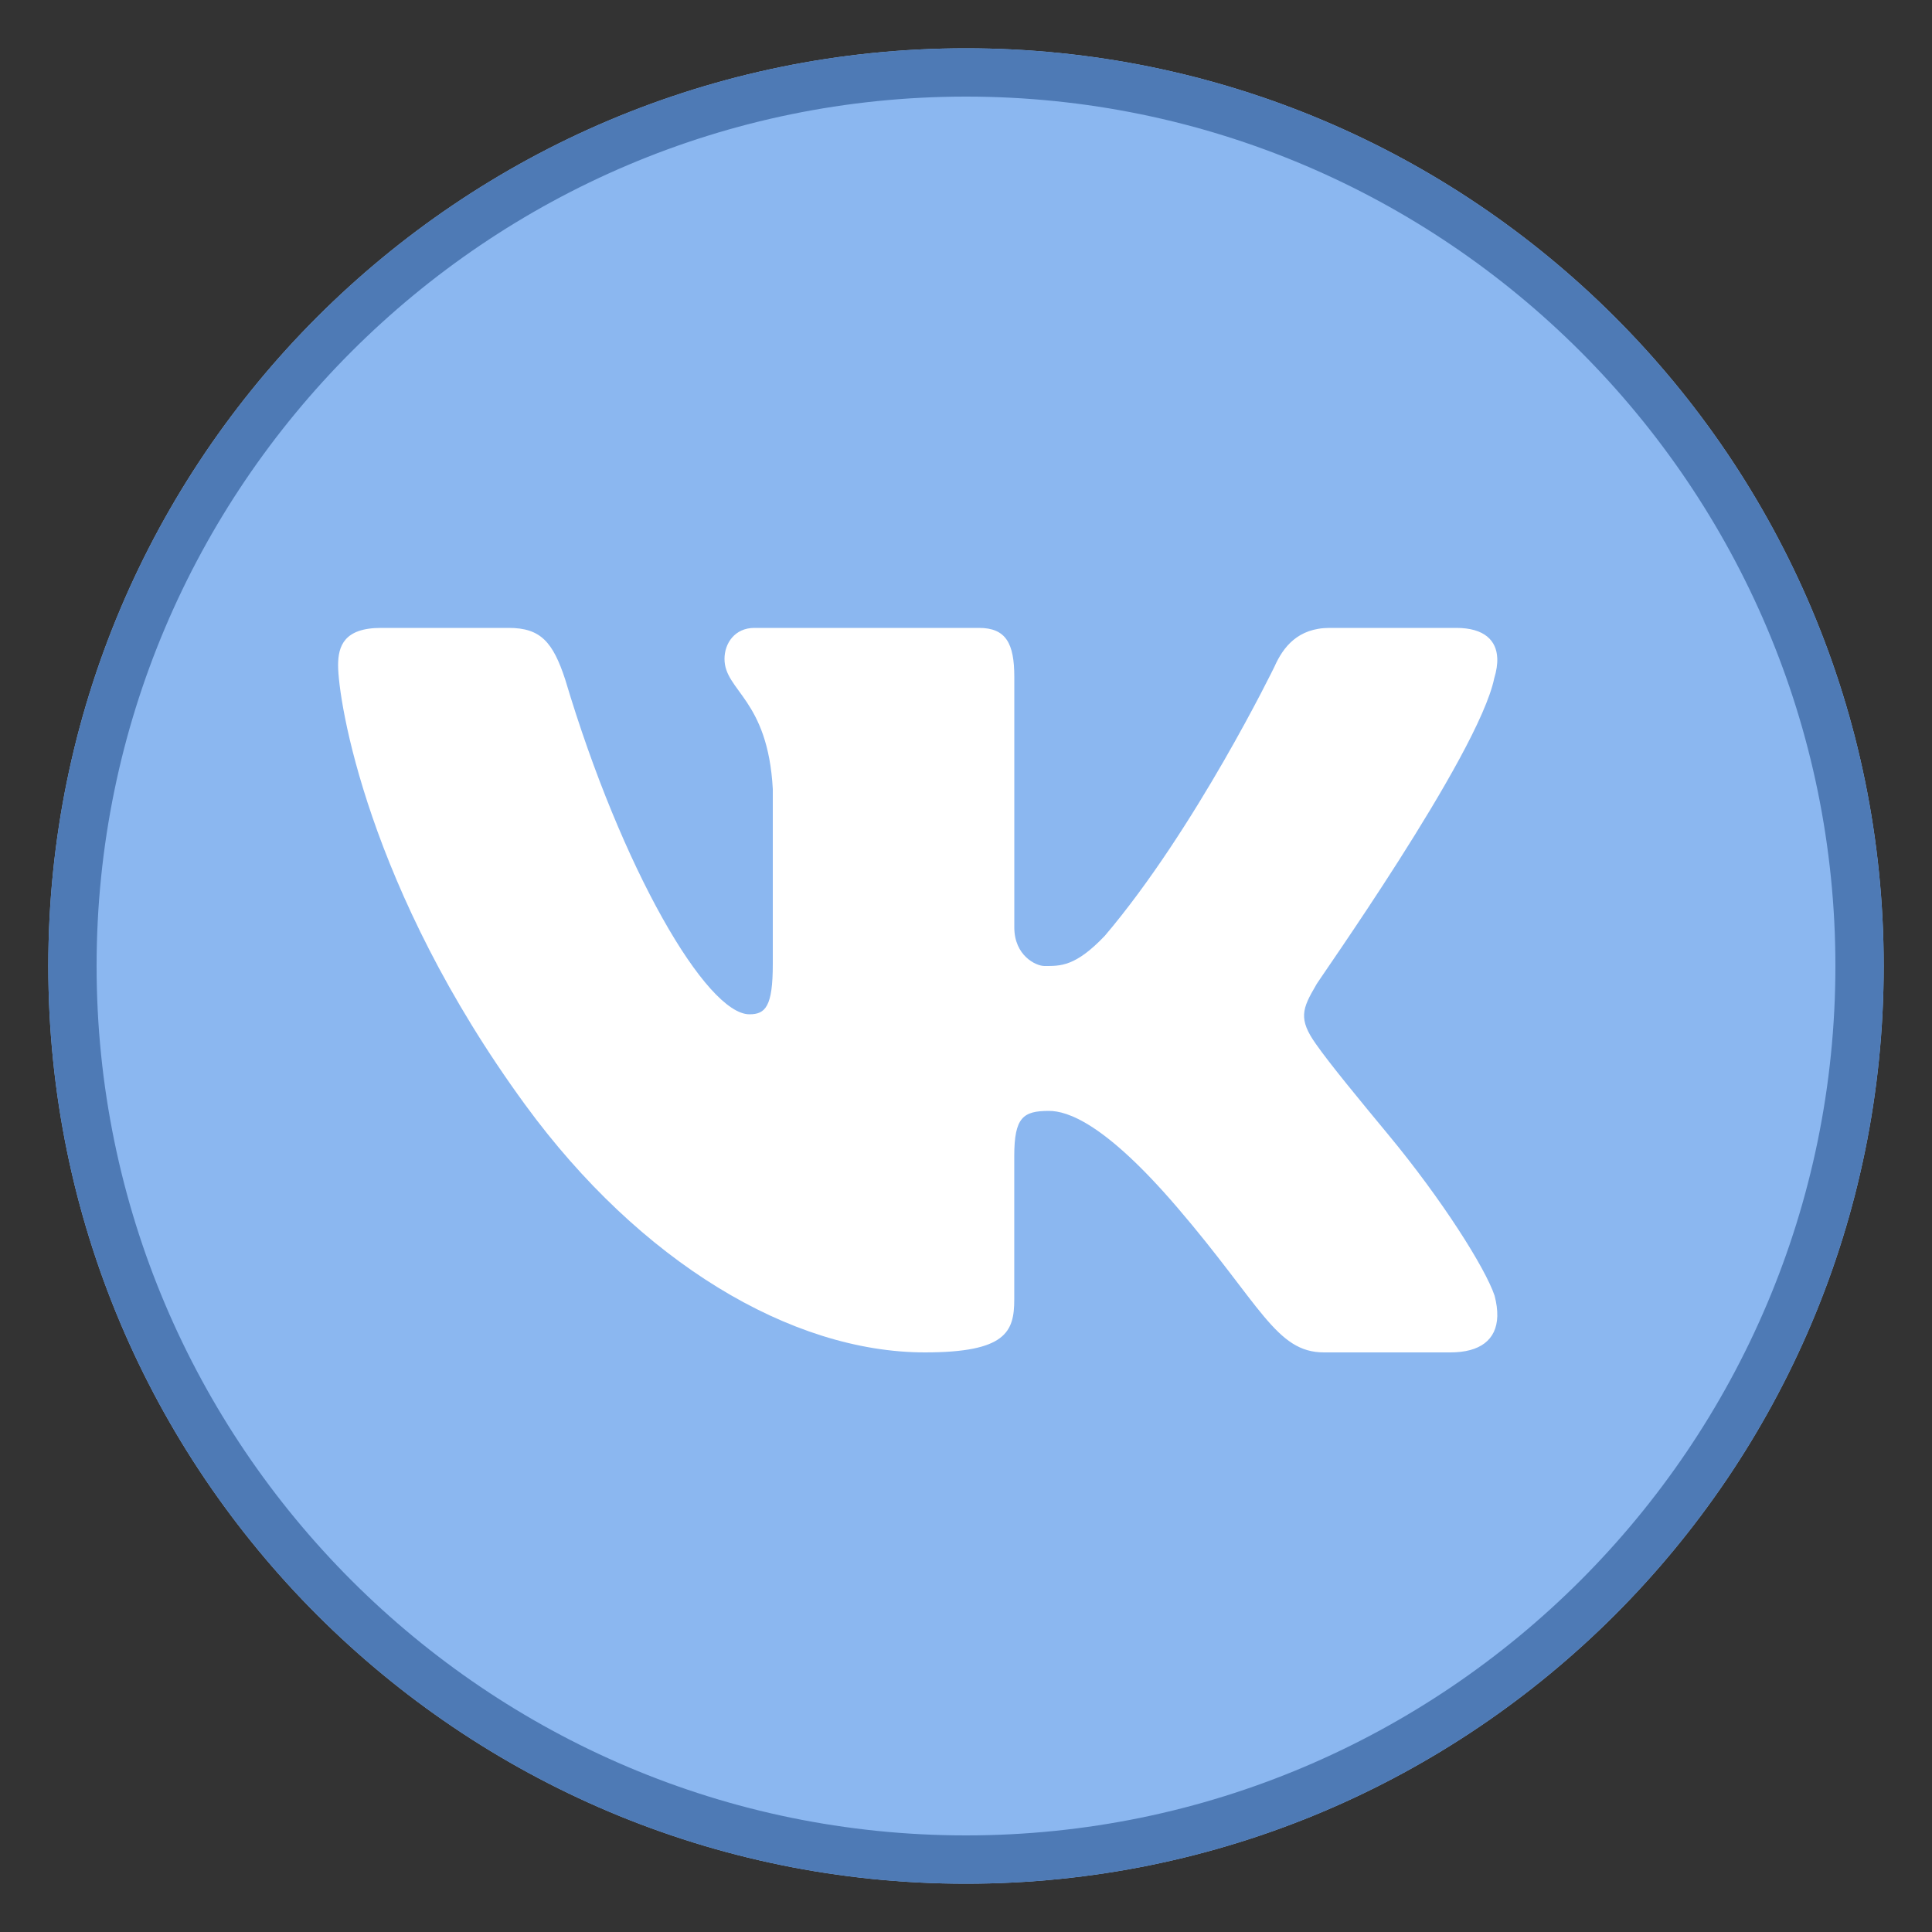
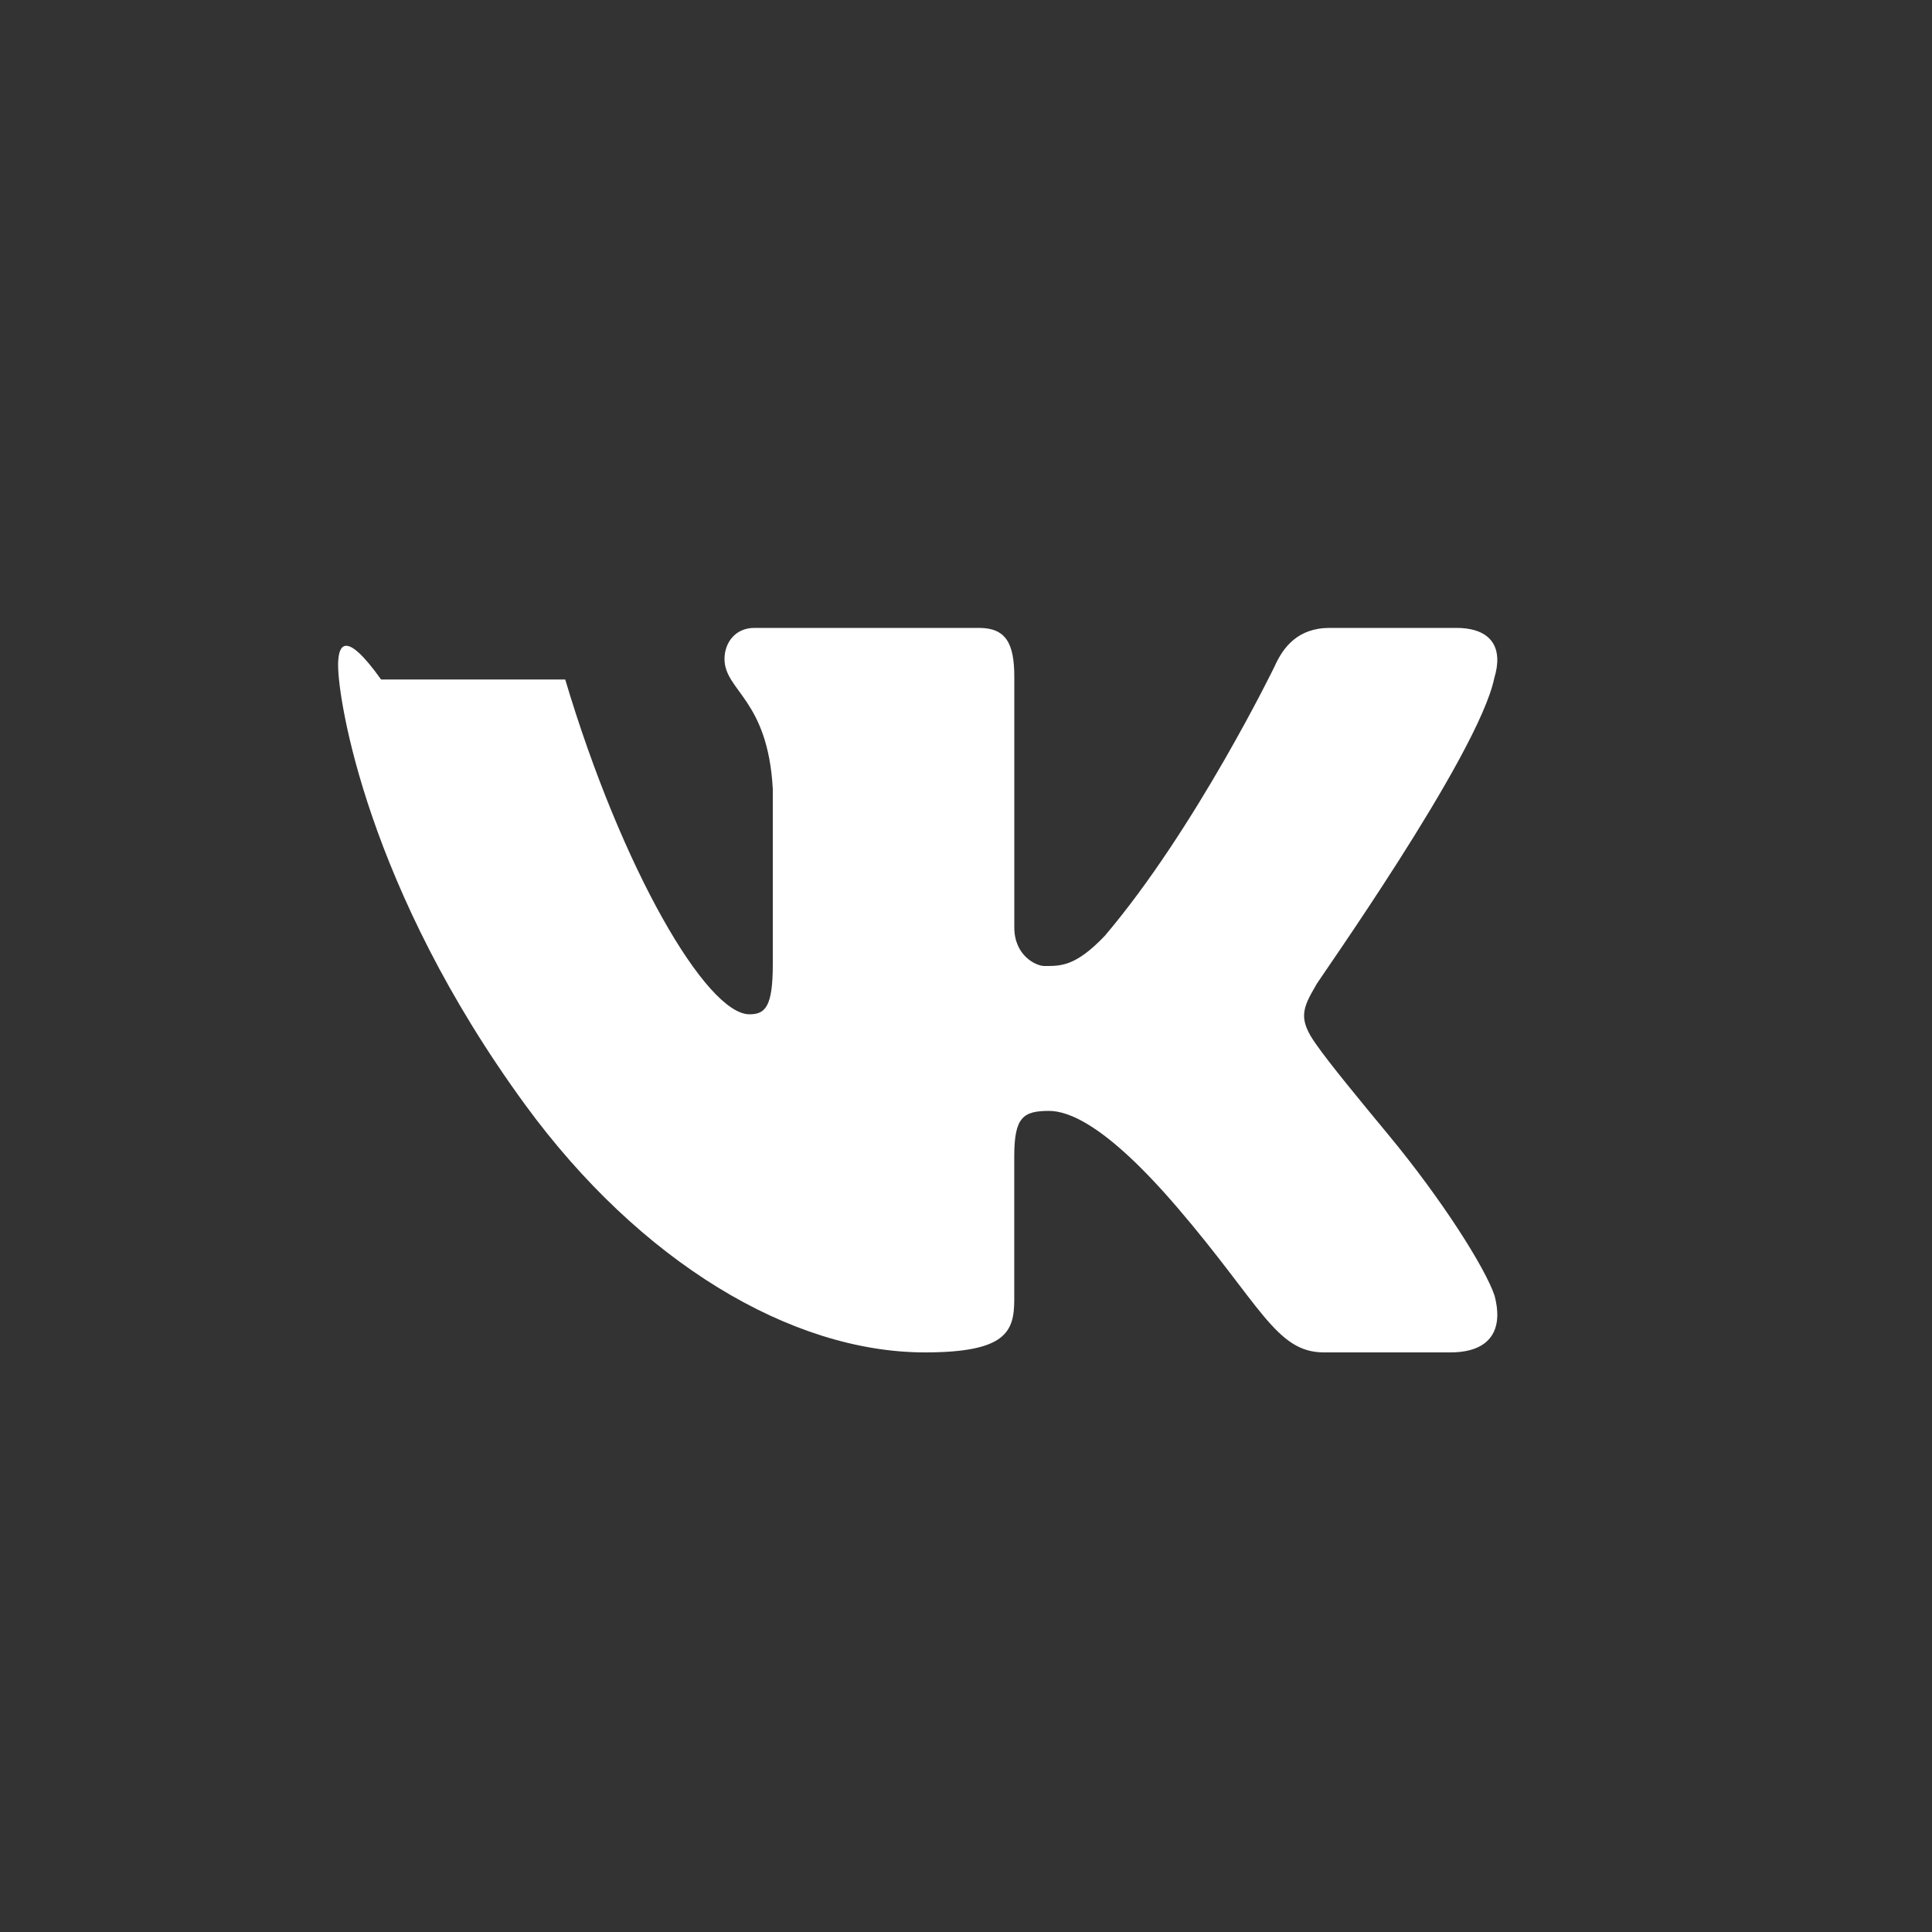
<svg xmlns="http://www.w3.org/2000/svg" viewBox="0 0 40 40" width="48px" height="48px">
  <rect x="0" y="0" width="40" height="40" fill="#333333" stroke="none" />
-   <path fill="#8bb7f0" d="M20,1C9.507,1,1,9.507,1,20s8.507,19,19,19s19-8.507,19-19S30.493,1,20,1z" />
-   <path fill="#4e7ab5" d="M20,2c9.925,0,18,8.075,18,18s-8.075,18-18,18S2,29.925,2,20S10.075,2,20,2 M20,1 C9.507,1,1,9.507,1,20s8.507,19,19,19s19-8.507,19-19S30.493,1,20,1L20,1z" />
-   <path fill="#fff" d="M30.937,14.041c0.046-0.151,0.068-0.291,0.062-0.416C30.984,13.263,30.735,13,30.149,13h-2.618 c-0.661,0-0.966,0.4-1.144,0.801c0,0-1.632,3.359-3.513,5.574c-0.61,0.641-0.92,0.625-1.25,0.625C21.447,20,21,19.786,21,19.199 v-5.185C21,13.32,20.827,13,20.268,13h-4.649C15.212,13,15,13.32,15,13.641c0,0.667,0.898,0.827,1,2.696v3.623 c0,0.88-0.153,1.04-0.483,1.04c-0.89,0-2.642-3-3.815-6.932C11.448,13.294,11.194,13,10.533,13H7.89C7.127,13,7,13.374,7,13.774 c0,0.721,0.6,4.619,3.875,9.101C13.25,26.125,16.379,28,19.149,28c1.678,0,1.85-0.427,1.85-1.094v-2.972 C21,23.133,21.183,23,21.717,23c0.381,0,1.158,0.25,2.658,2c1.73,2.018,2.044,3,3.036,3h2.618c0.608,0,0.957-0.255,0.971-0.75 c0.003-0.126-0.015-0.267-0.056-0.424C30.75,26.25,29.86,24.842,28.75,23.5c-0.615-0.743-1.222-1.479-1.501-1.879 C27.062,21.36,26.991,21.176,27,21c0.009-0.185,0.105-0.361,0.249-0.607C27.223,20.393,30.607,15.642,30.937,14.041z" />
+   <path fill="#fff" d="M30.937,14.041c0.046-0.151,0.068-0.291,0.062-0.416C30.984,13.263,30.735,13,30.149,13h-2.618 c-0.661,0-0.966,0.4-1.144,0.801c0,0-1.632,3.359-3.513,5.574c-0.61,0.641-0.92,0.625-1.25,0.625C21.447,20,21,19.786,21,19.199 v-5.185C21,13.32,20.827,13,20.268,13h-4.649C15.212,13,15,13.32,15,13.641c0,0.667,0.898,0.827,1,2.696v3.623 c0,0.88-0.153,1.04-0.483,1.04c-0.89,0-2.642-3-3.815-6.932H7.89C7.127,13,7,13.374,7,13.774 c0,0.721,0.6,4.619,3.875,9.101C13.25,26.125,16.379,28,19.149,28c1.678,0,1.85-0.427,1.85-1.094v-2.972 C21,23.133,21.183,23,21.717,23c0.381,0,1.158,0.25,2.658,2c1.73,2.018,2.044,3,3.036,3h2.618c0.608,0,0.957-0.255,0.971-0.75 c0.003-0.126-0.015-0.267-0.056-0.424C30.75,26.25,29.86,24.842,28.75,23.5c-0.615-0.743-1.222-1.479-1.501-1.879 C27.062,21.36,26.991,21.176,27,21c0.009-0.185,0.105-0.361,0.249-0.607C27.223,20.393,30.607,15.642,30.937,14.041z" />
</svg>